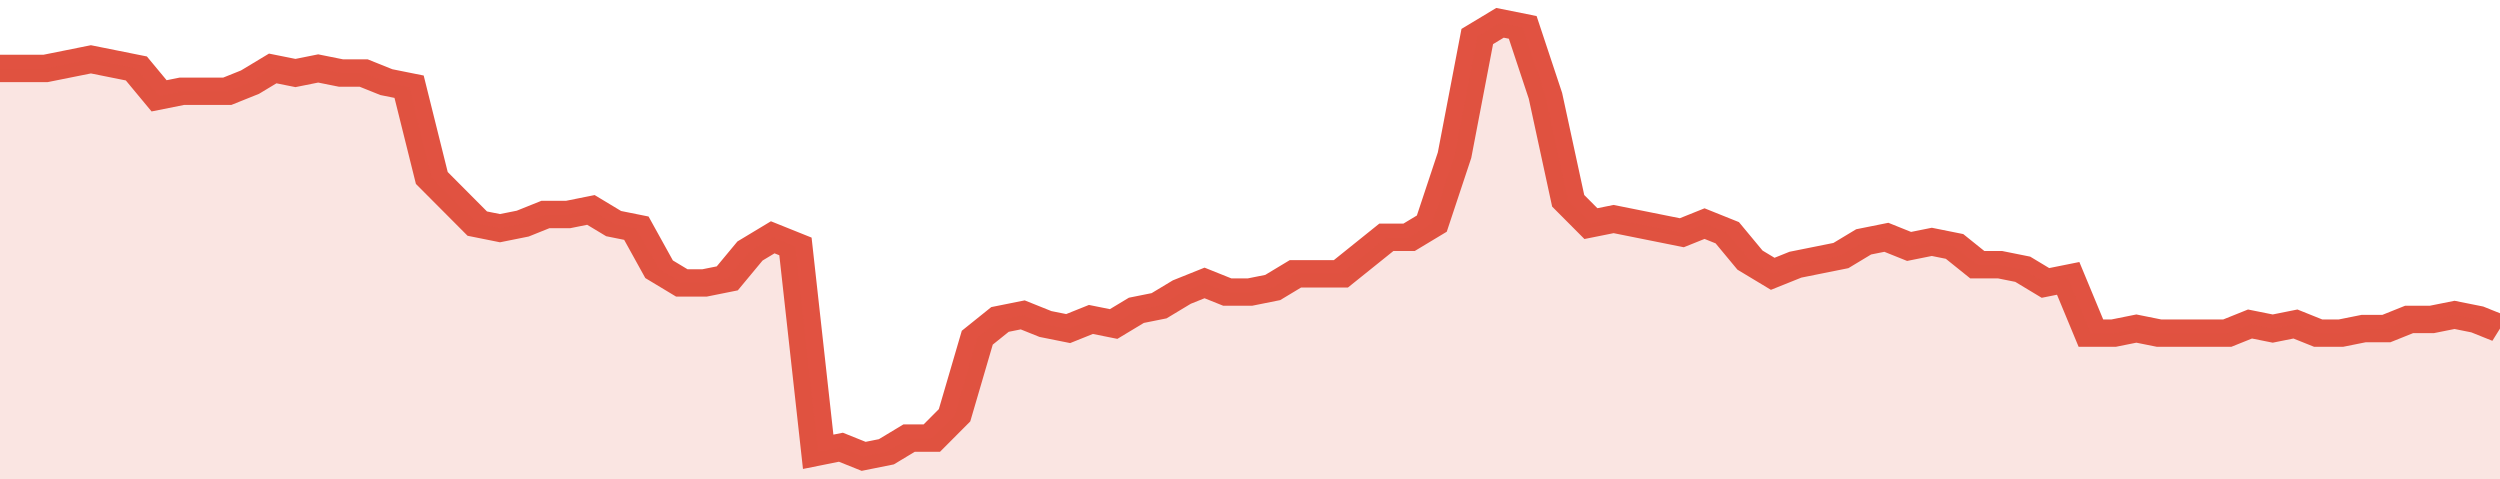
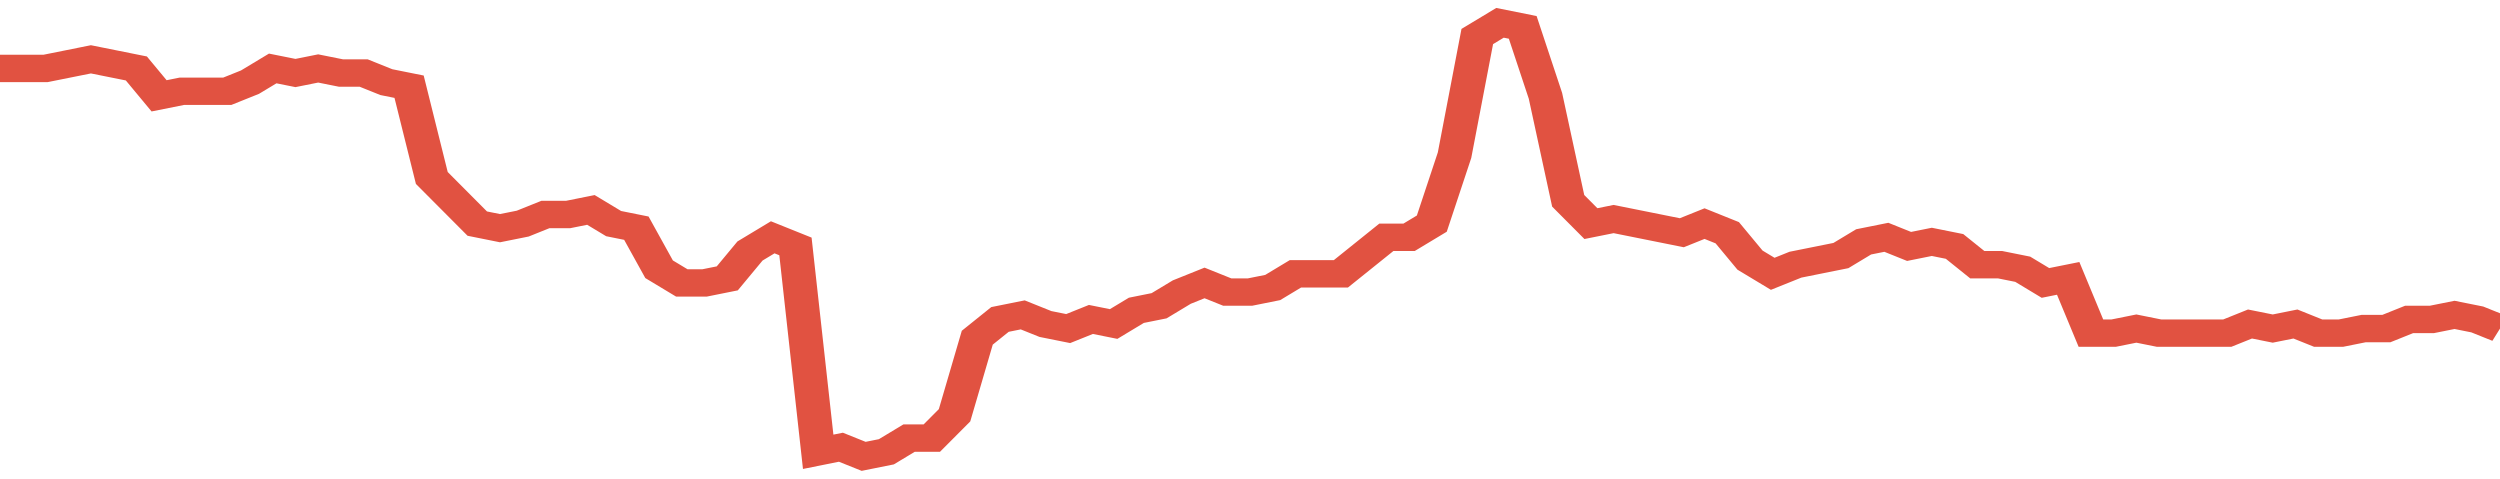
<svg xmlns="http://www.w3.org/2000/svg" viewBox="0 0 440 105" width="120" height="23" preserveAspectRatio="none">
  <polyline fill="none" stroke="#E15241" stroke-width="6" points="0, 15 4, 15 8, 15 12, 14 16, 13 20, 14 24, 15 28, 21 32, 20 36, 20 40, 20 44, 18 48, 15 52, 16 56, 15 60, 16 64, 16 68, 18 72, 19 76, 39 80, 44 84, 49 88, 50 92, 49 96, 47 100, 47 104, 46 108, 49 112, 50 116, 59 120, 62 124, 62 128, 61 132, 55 136, 52 140, 54 144, 99 148, 98 152, 100 156, 99 160, 96 164, 96 168, 91 172, 74 176, 70 180, 69 184, 71 188, 72 192, 70 196, 71 200, 68 204, 67 208, 64 212, 62 216, 64 220, 64 224, 63 228, 60 232, 60 236, 60 240, 56 244, 52 248, 52 252, 49 256, 34 260, 8 264, 5 268, 6 272, 21 276, 44 280, 49 284, 48 288, 49 292, 50 296, 51 300, 49 304, 51 308, 57 312, 60 316, 58 320, 57 324, 56 328, 53 332, 52 336, 54 340, 53 344, 54 348, 58 352, 58 356, 59 360, 62 364, 61 368, 73 372, 73 376, 72 380, 73 384, 73 388, 73 392, 73 396, 71 400, 72 404, 71 408, 73 412, 73 416, 72 420, 72 424, 70 428, 70 432, 69 436, 70 440, 72 440, 72 "> </polyline>
-   <polygon fill="#E15241" opacity="0.15" points="0, 105 0, 15 4, 15 8, 15 12, 14 16, 13 20, 14 24, 15 28, 21 32, 20 36, 20 40, 20 44, 18 48, 15 52, 16 56, 15 60, 16 64, 16 68, 18 72, 19 76, 39 80, 44 84, 49 88, 50 92, 49 96, 47 100, 47 104, 46 108, 49 112, 50 116, 59 120, 62 124, 62 128, 61 132, 55 136, 52 140, 54 144, 99 148, 98 152, 100 156, 99 160, 96 164, 96 168, 91 172, 74 176, 70 180, 69 184, 71 188, 72 192, 70 196, 71 200, 68 204, 67 208, 64 212, 62 216, 64 220, 64 224, 63 228, 60 232, 60 236, 60 240, 56 244, 52 248, 52 252, 49 256, 34 260, 8 264, 5 268, 6 272, 21 276, 44 280, 49 284, 48 288, 49 292, 50 296, 51 300, 49 304, 51 308, 57 312, 60 316, 58 320, 57 324, 56 328, 53 332, 52 336, 54 340, 53 344, 54 348, 58 352, 58 356, 59 360, 62 364, 61 368, 73 372, 73 376, 72 380, 73 384, 73 388, 73 392, 73 396, 71 400, 72 404, 71 408, 73 412, 73 416, 72 420, 72 424, 70 428, 70 432, 69 436, 70 440, 72 440, 105 " />
</svg>